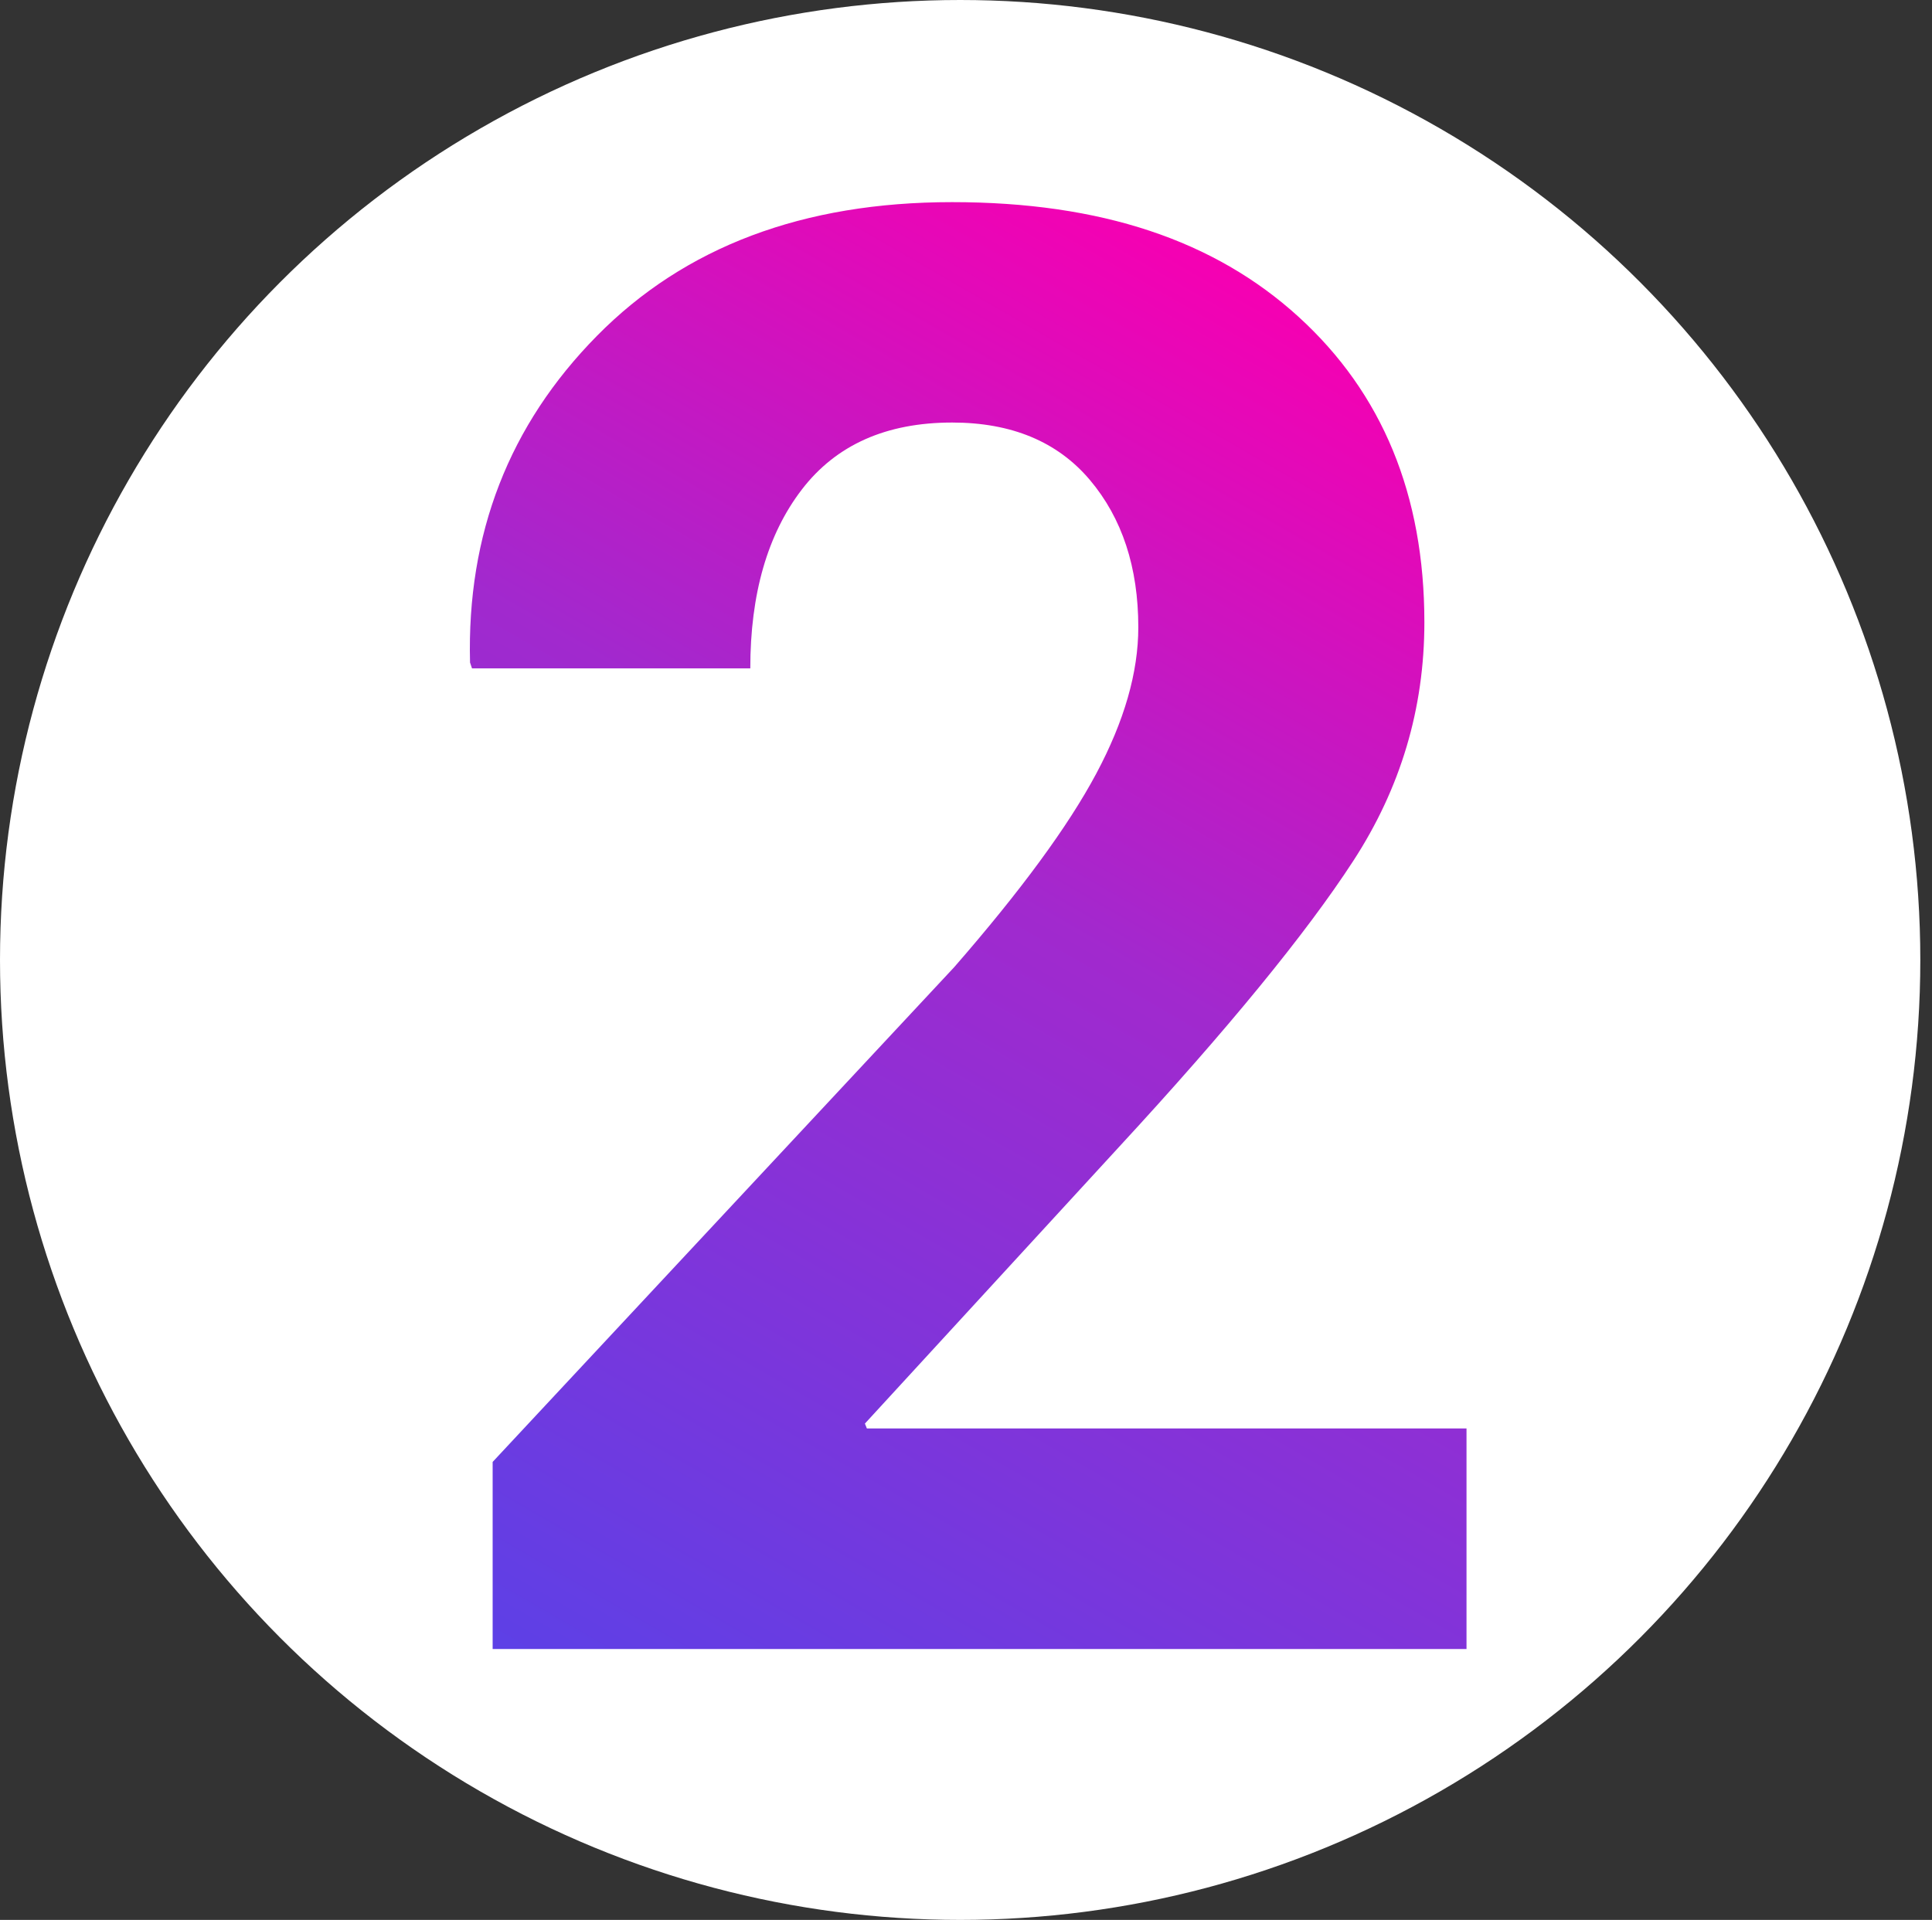
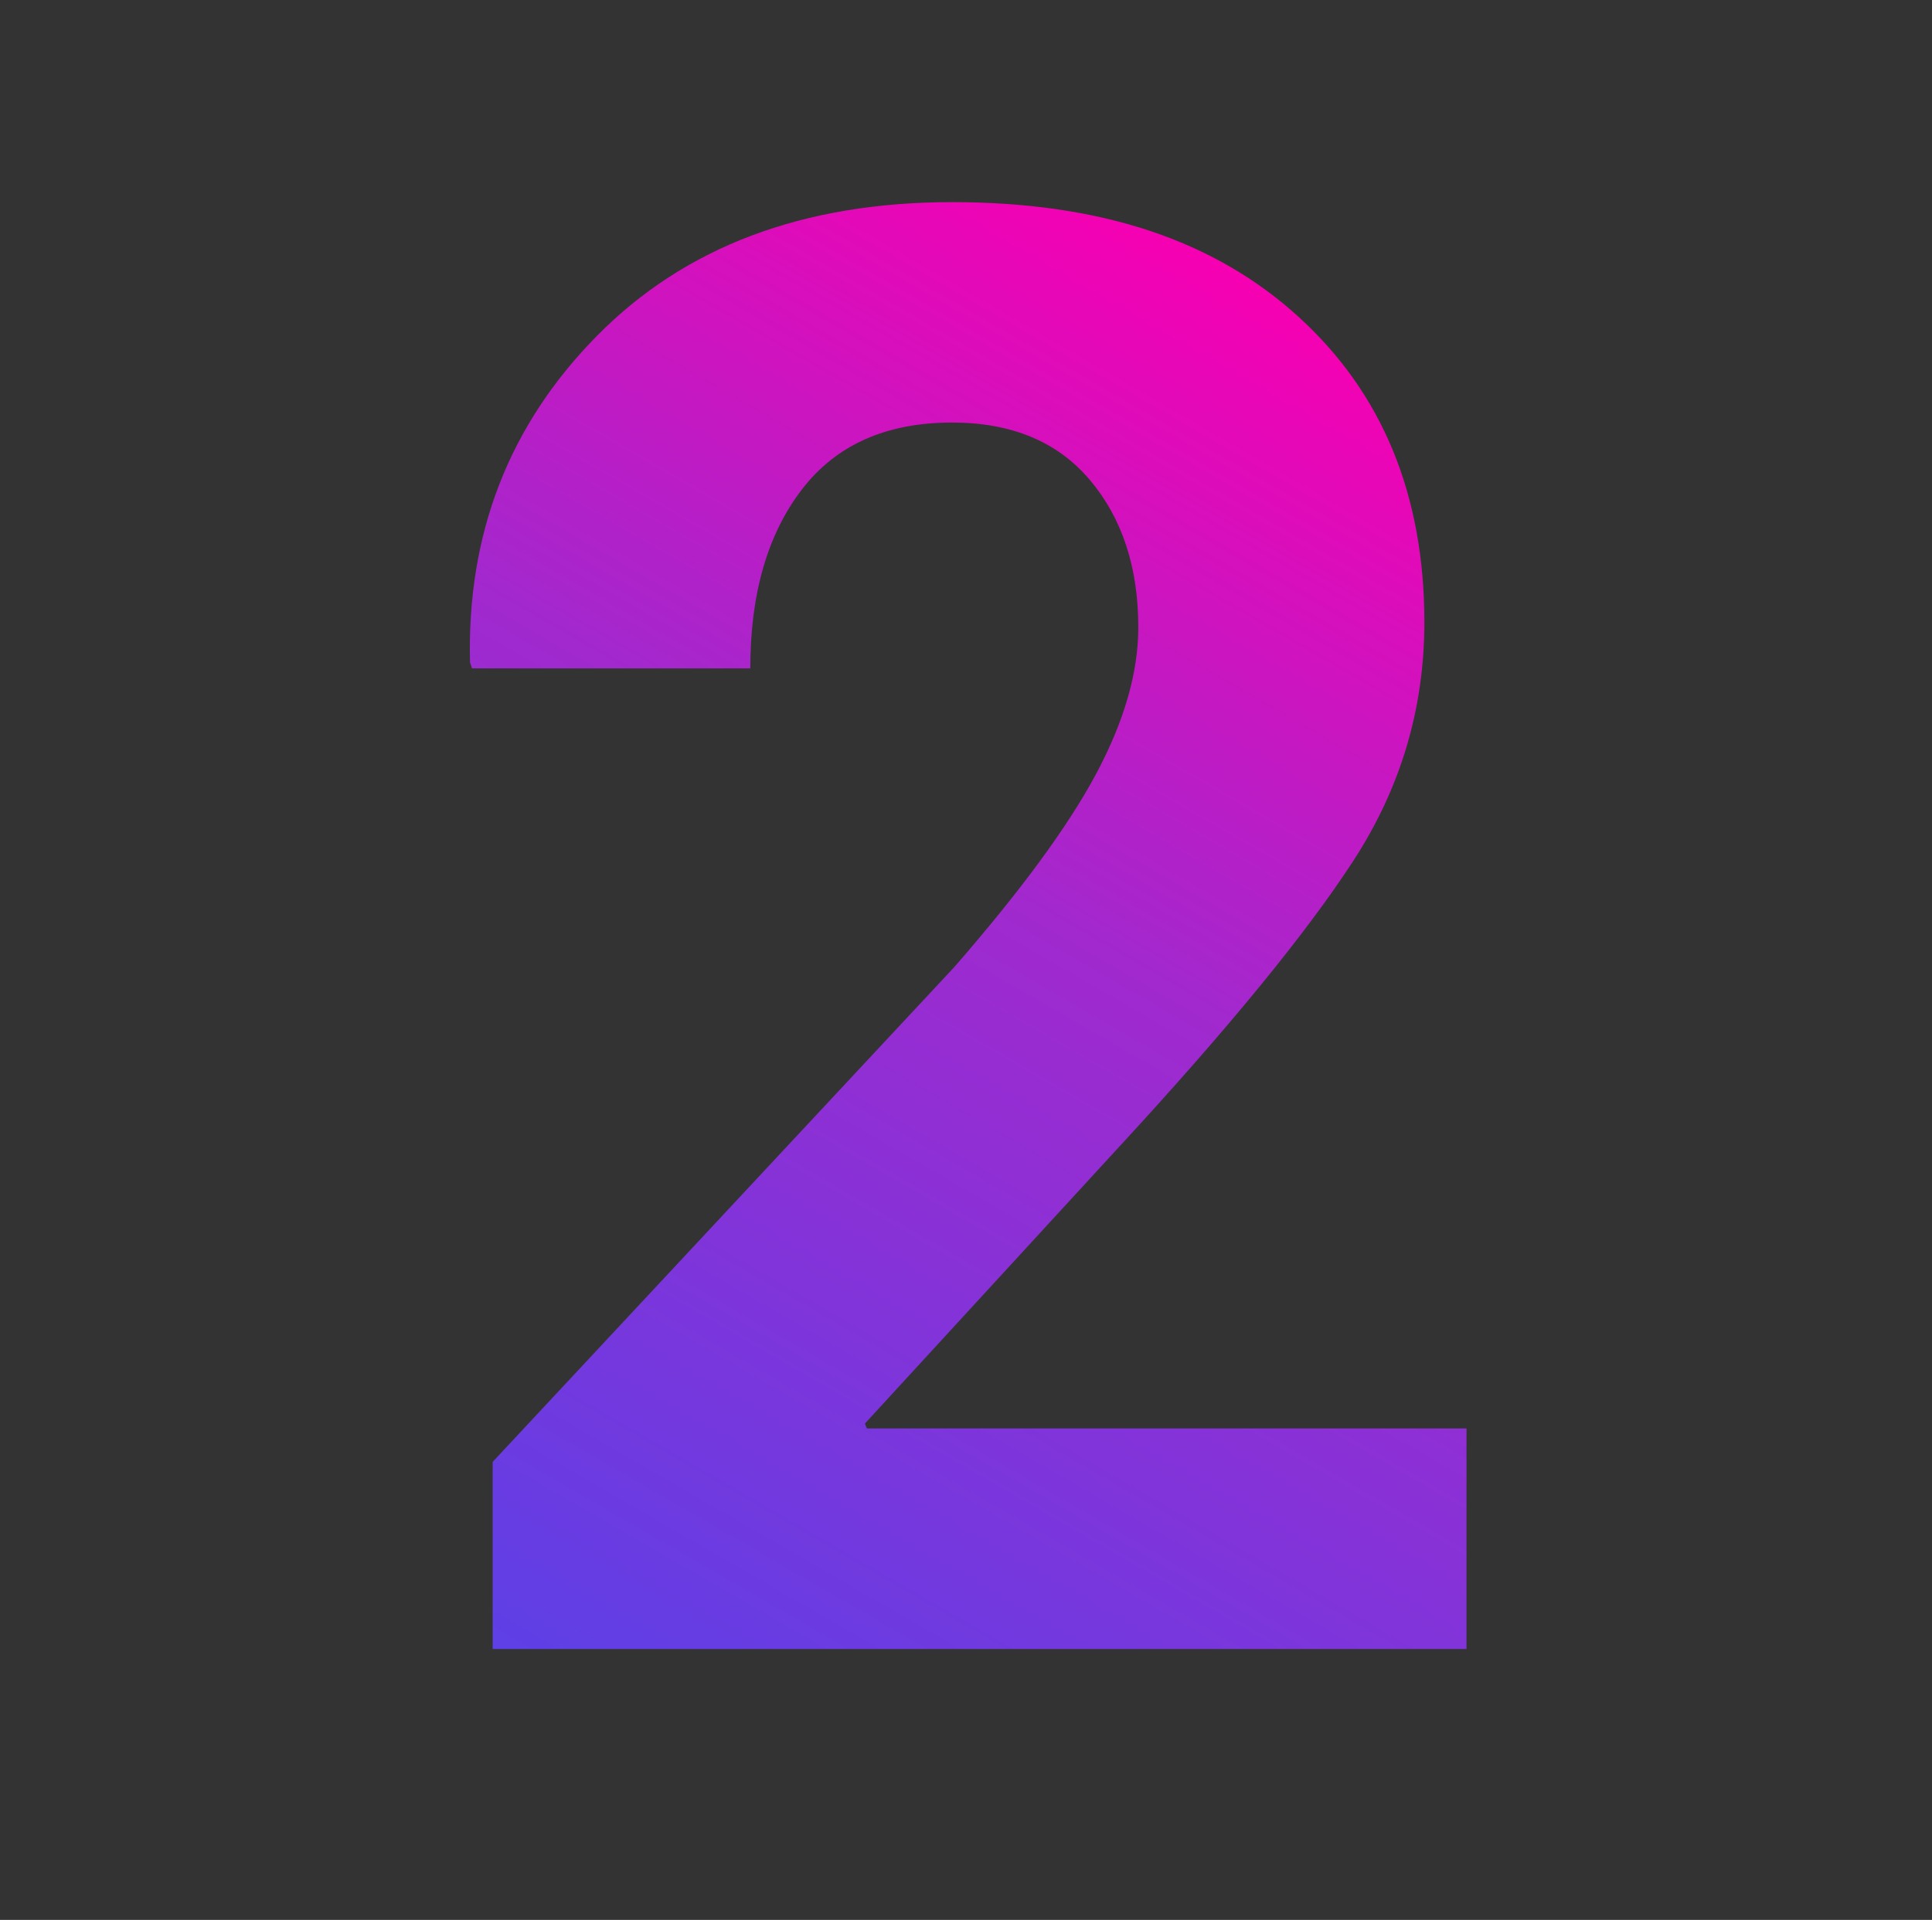
<svg xmlns="http://www.w3.org/2000/svg" id="Capa_1" viewBox="0 0 352.13 350">
  <rect x="0" y="0" width="352.13" height="350" fill="#333333" stroke="none" />
  <defs>
    <style>.cls-1{fill:#fff;}.cls-2{fill:url(#Degradado_sin_nombre_2);}</style>
    <linearGradient id="Degradado_sin_nombre_2" x1="110.47" y1="312.56" x2="253.17" y2="65.39" gradientTransform="matrix(1, 0, 0, 1, 0, 0)" gradientUnits="userSpaceOnUse">
      <stop offset="0" stop-color="#5d40e6" />
      <stop offset=".58" stop-color="#a129ce" />
      <stop offset="1" stop-color="#f600b2" />
    </linearGradient>
  </defs>
-   <circle class="cls-1" cx="175" cy="175" r="175" />
  <path class="cls-2" d="M267.29,300.62H89.79v-34.11l84.11-90.18c12.14-13.93,20.77-25.68,25.89-35.27,5.12-9.58,7.68-18.48,7.68-26.7,0-10.95-2.95-19.91-8.84-26.88-5.89-6.96-14.26-10.45-25.09-10.45-12.03,0-21.16,4.08-27.41,12.23-6.25,8.16-9.38,19.02-9.38,32.59h-50.72l-.36-1.07c-.6-23.45,7.11-43.3,23.13-59.55,16.01-16.25,37.59-24.38,64.73-24.38s47.83,6.96,63.13,20.89c15.3,13.93,22.95,32.5,22.95,55.71,0,15.71-4.32,30.21-12.95,43.48-8.63,13.28-22.89,30.69-42.77,52.23l-46.25,50.36,.36,.89h109.29v40.18Z" />
</svg>